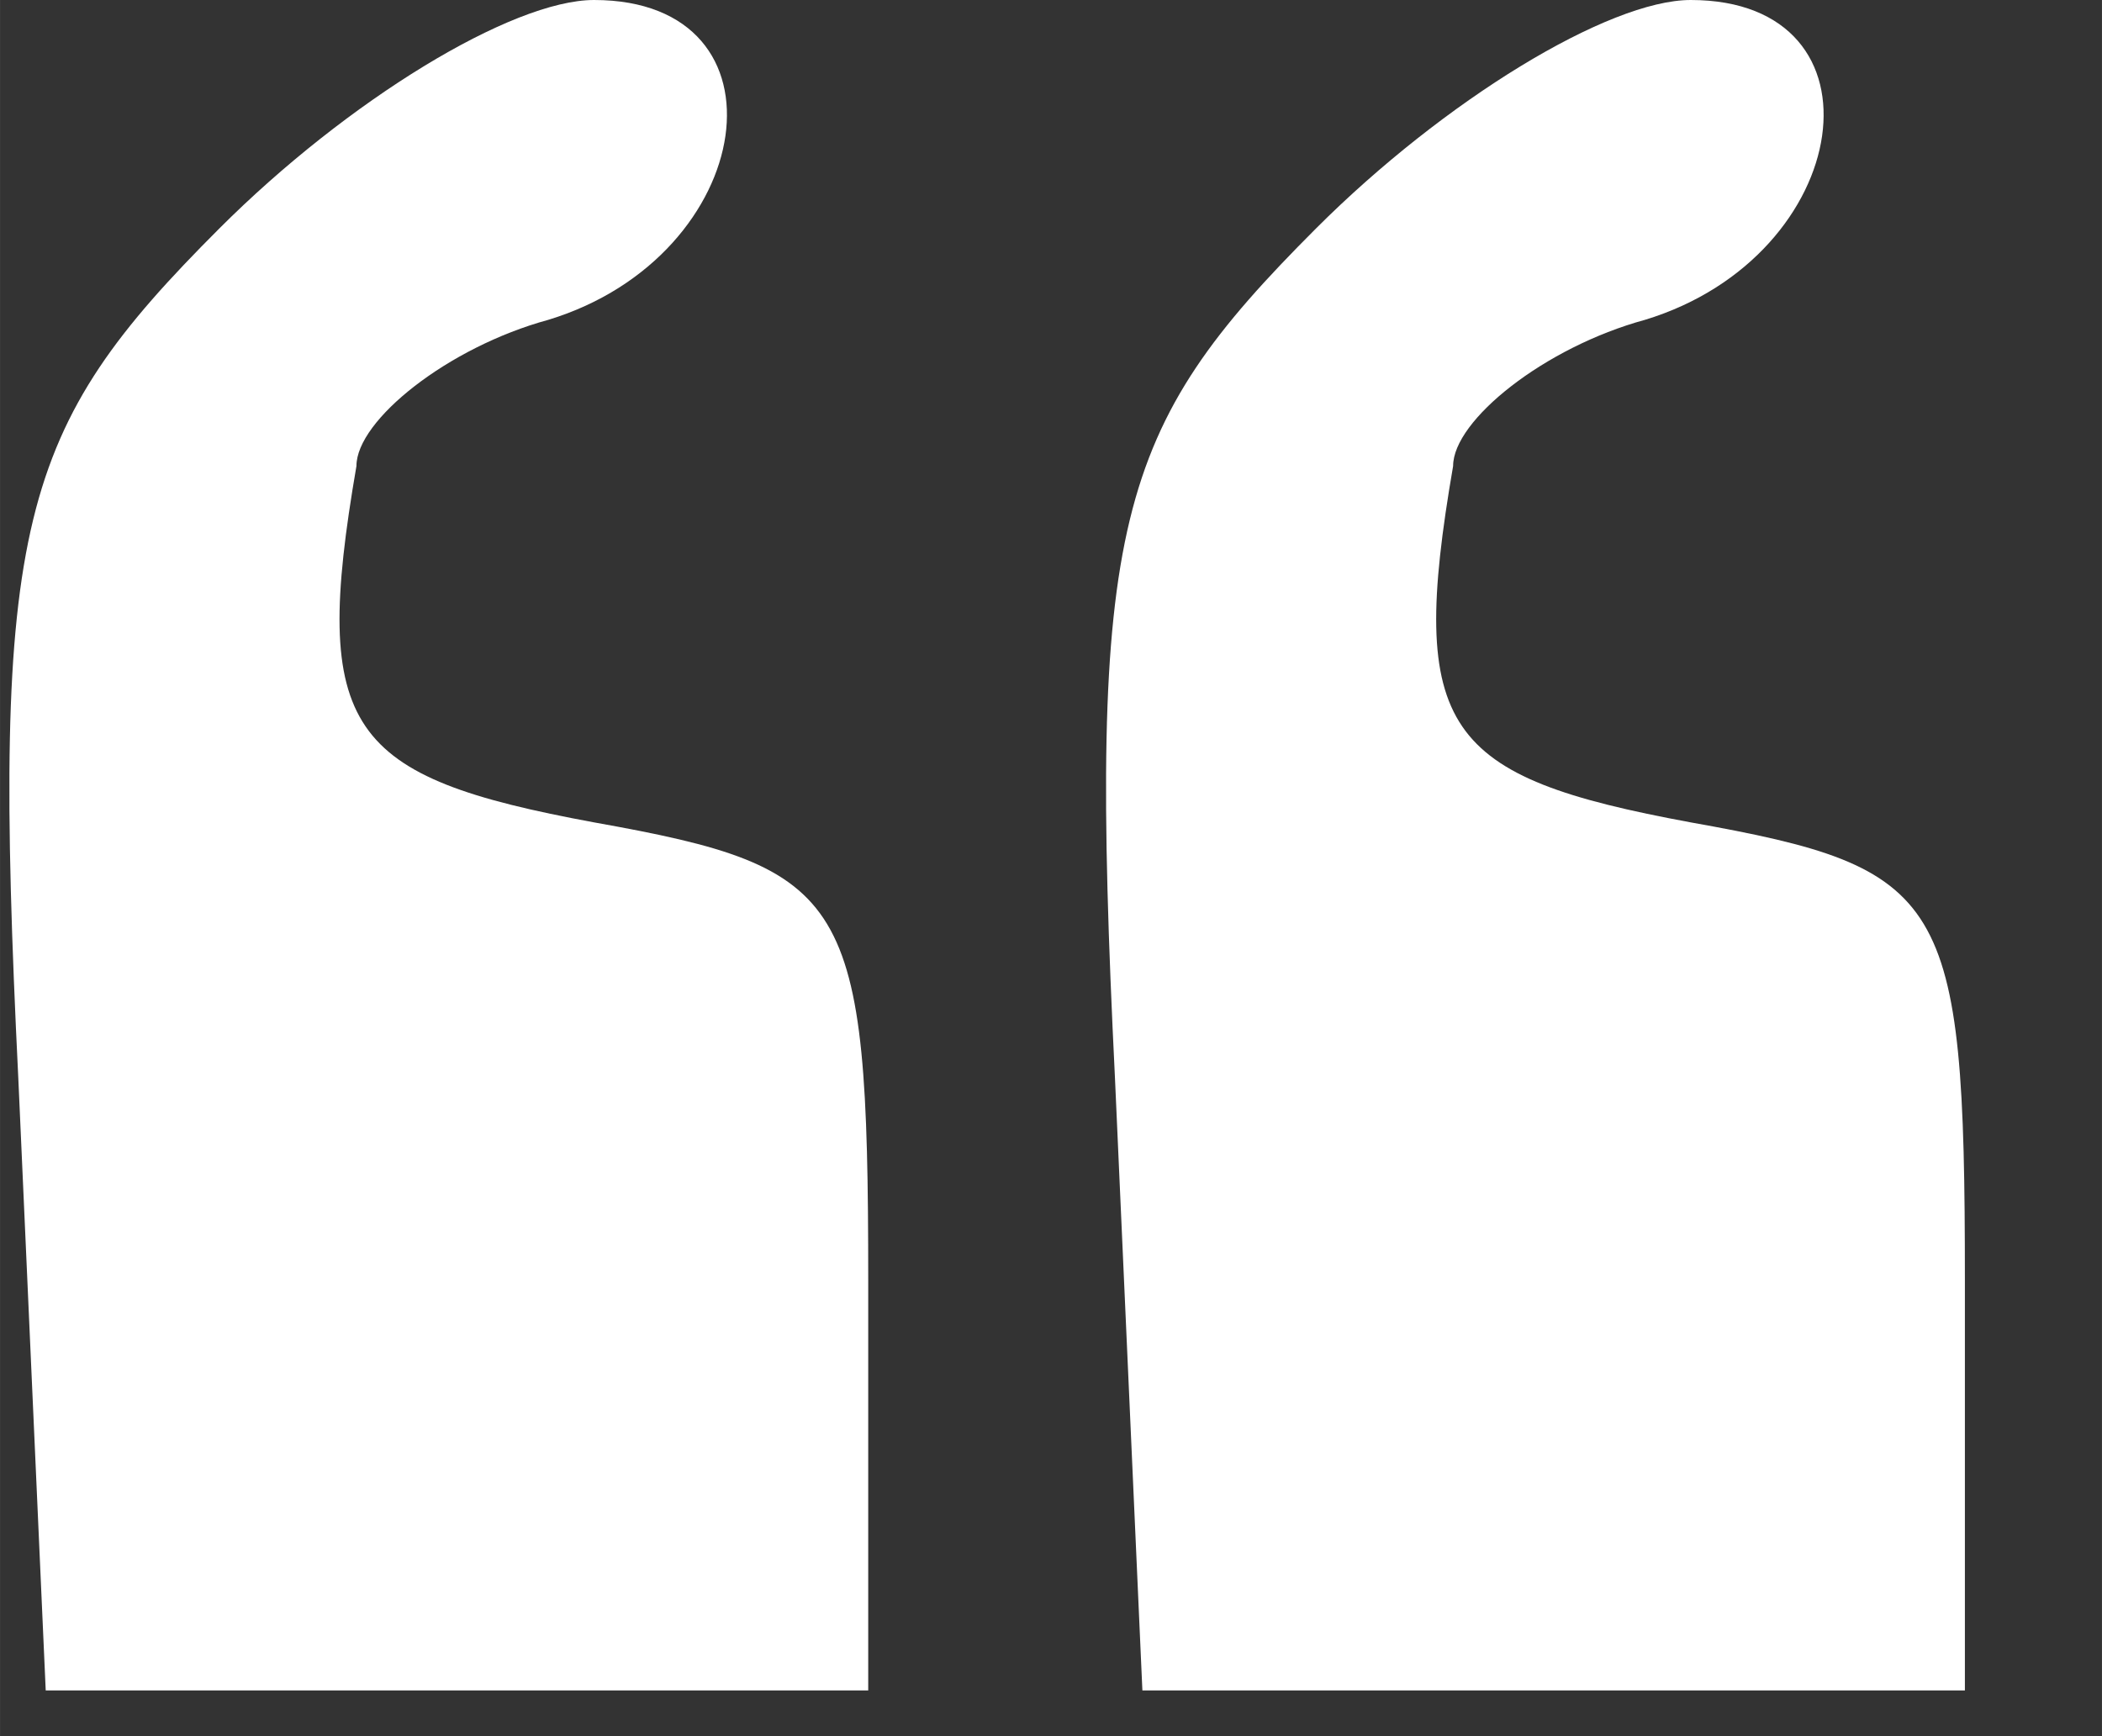
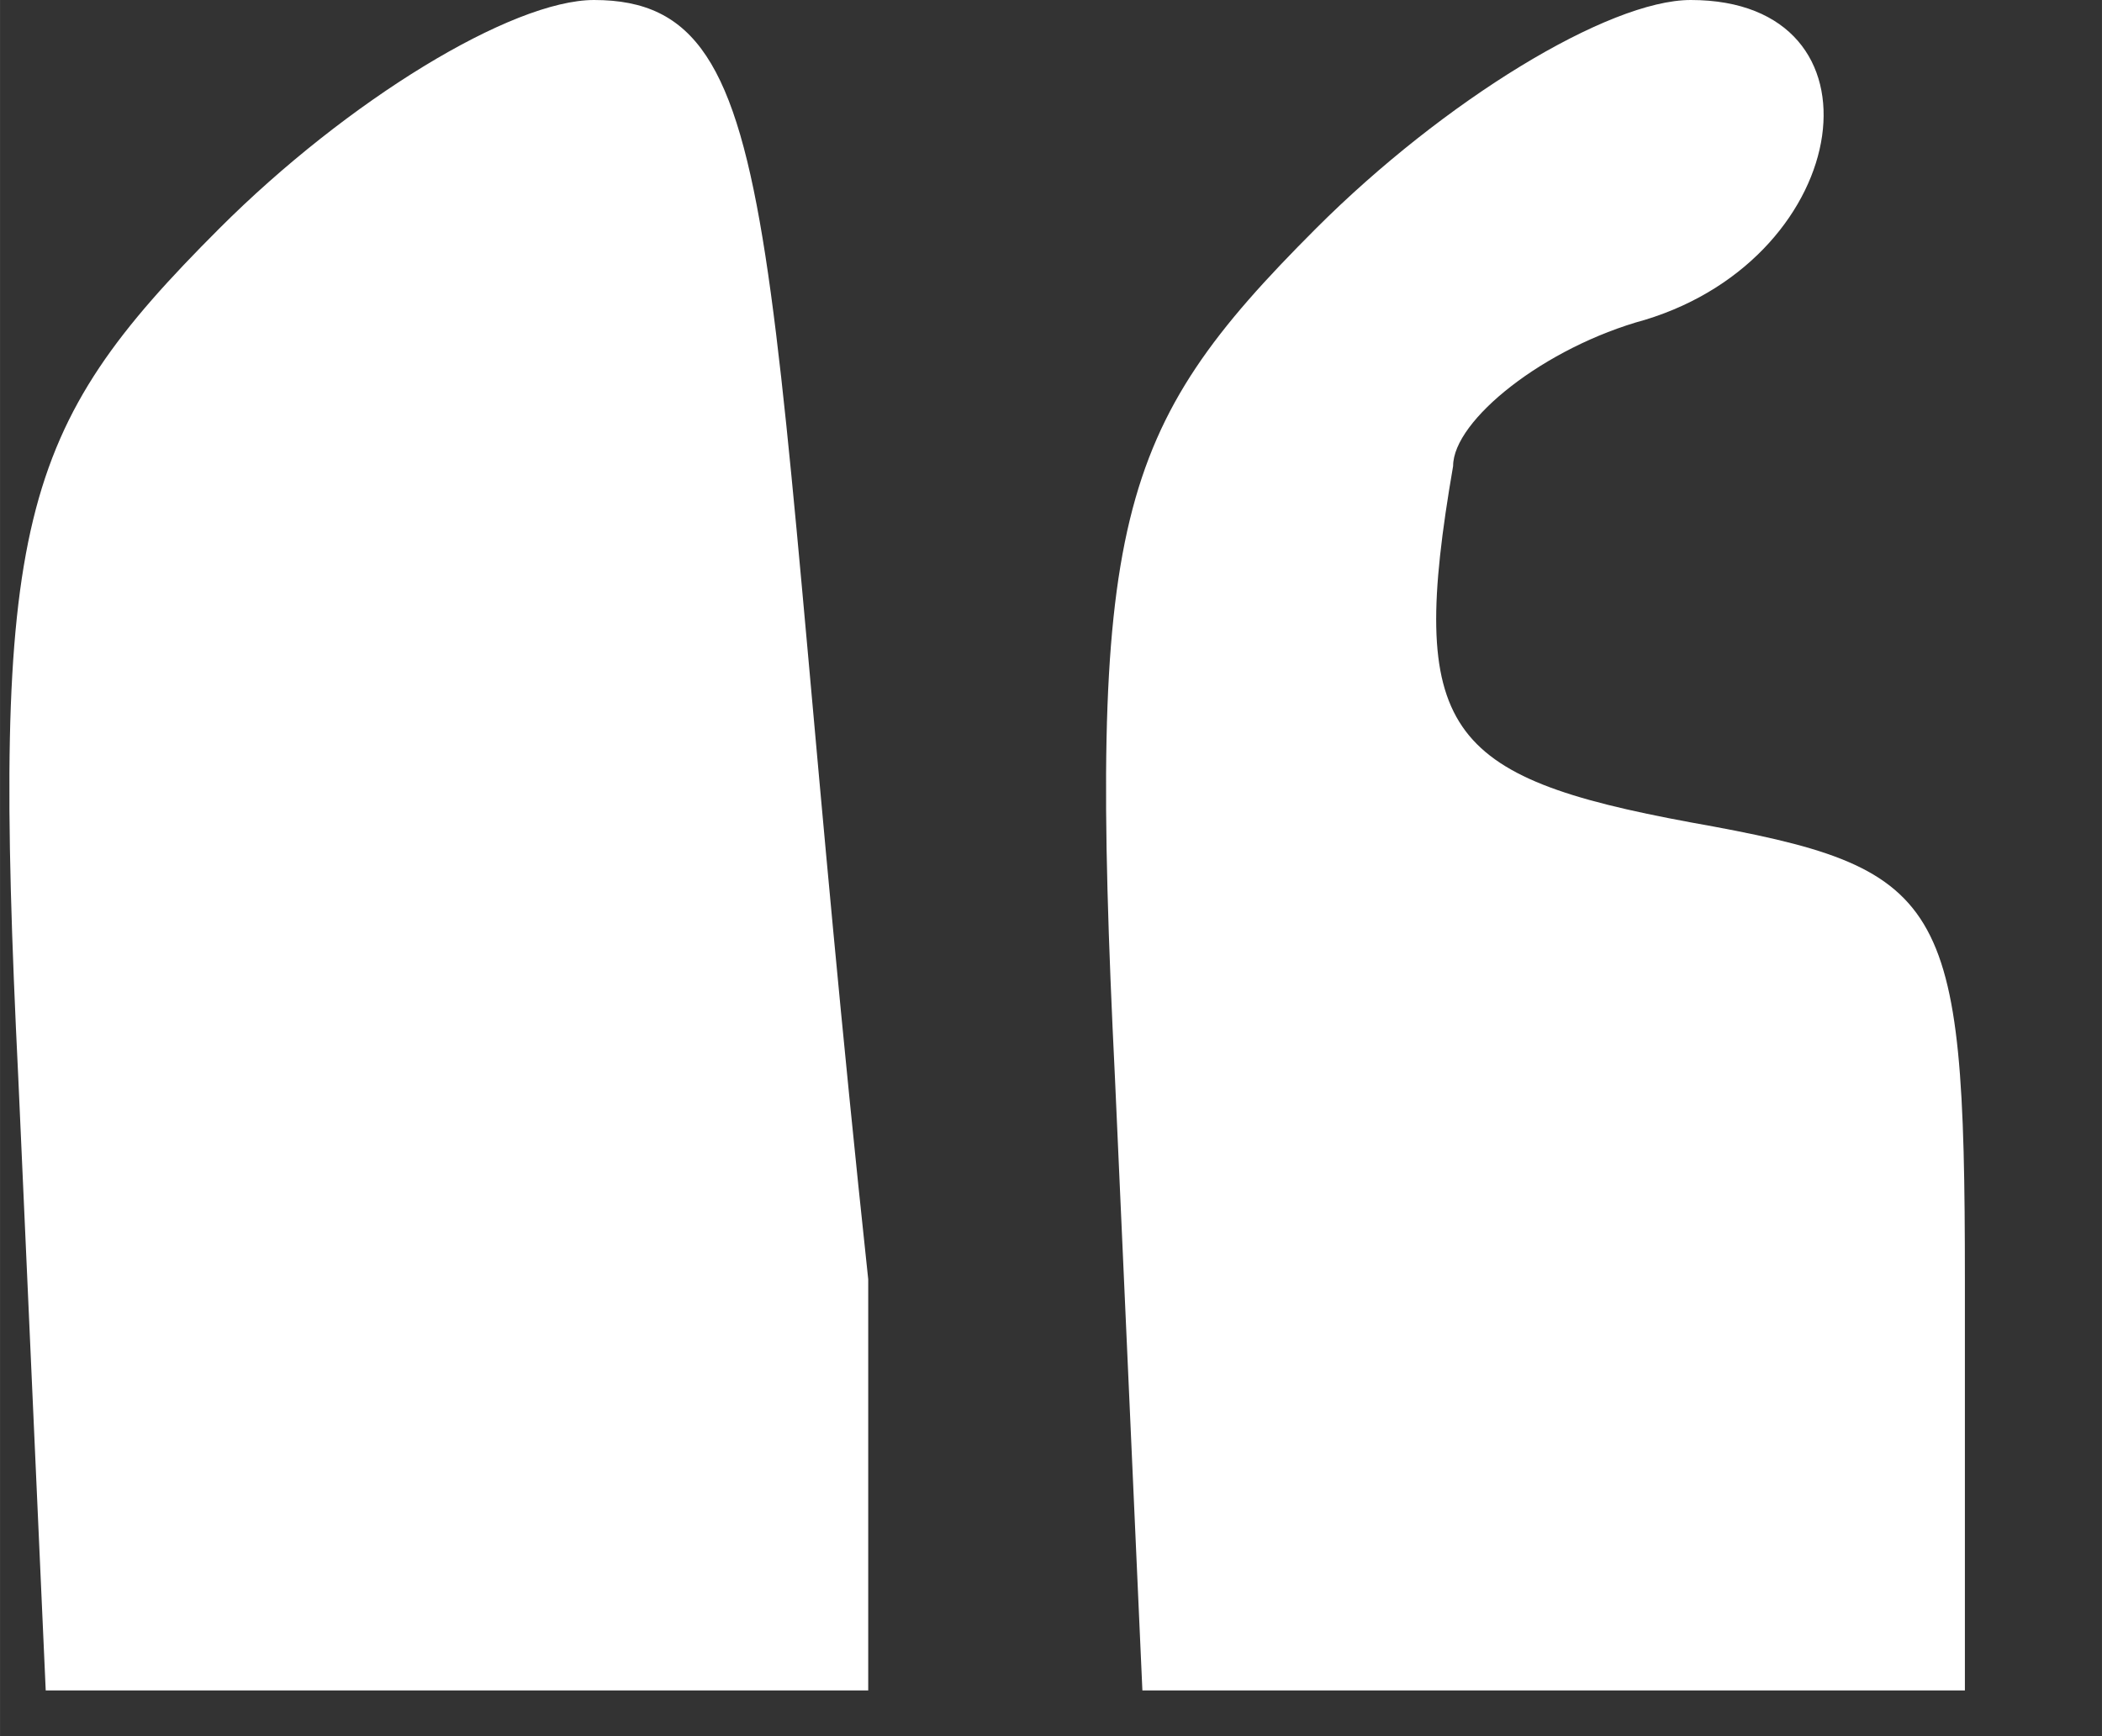
<svg xmlns="http://www.w3.org/2000/svg" version="1.0" width="30.667" height="25.333" viewBox="0 0 23 19">
  <rect x="0" y="0" width="23" height="19" fill="#333333" stroke="none" />
-   <path d="M2.4 2.5C.2 4.7-.1 5.7.2 11.8l.3 6.7h9V14c0-4.2-.2-4.5-3-5-2.7-.5-3.1-1-2.6-3.9 0-.5 1-1.3 2.1-1.6C8.3 2.8 8.7 0 6.5 0c-.9 0-2.7 1.1-4.1 2.5zm12 0c-2.2 2.2-2.5 3.2-2.2 9.3l.3 6.7h9V14c0-4.2-.2-4.5-3-5-2.7-.5-3.1-1-2.6-3.9 0-.5 1-1.3 2.1-1.6 2.3-.7 2.7-3.5.5-3.5-.9 0-2.7 1.1-4.1 2.5z" fill="#fff" />
+   <path d="M2.4 2.5C.2 4.7-.1 5.7.2 11.8l.3 6.7h9V14C8.3 2.8 8.7 0 6.5 0c-.9 0-2.7 1.1-4.1 2.5zm12 0c-2.2 2.2-2.5 3.2-2.2 9.3l.3 6.7h9V14c0-4.2-.2-4.5-3-5-2.7-.5-3.1-1-2.6-3.9 0-.5 1-1.3 2.1-1.6 2.3-.7 2.7-3.5.5-3.5-.9 0-2.7 1.1-4.1 2.5z" fill="#fff" />
</svg>